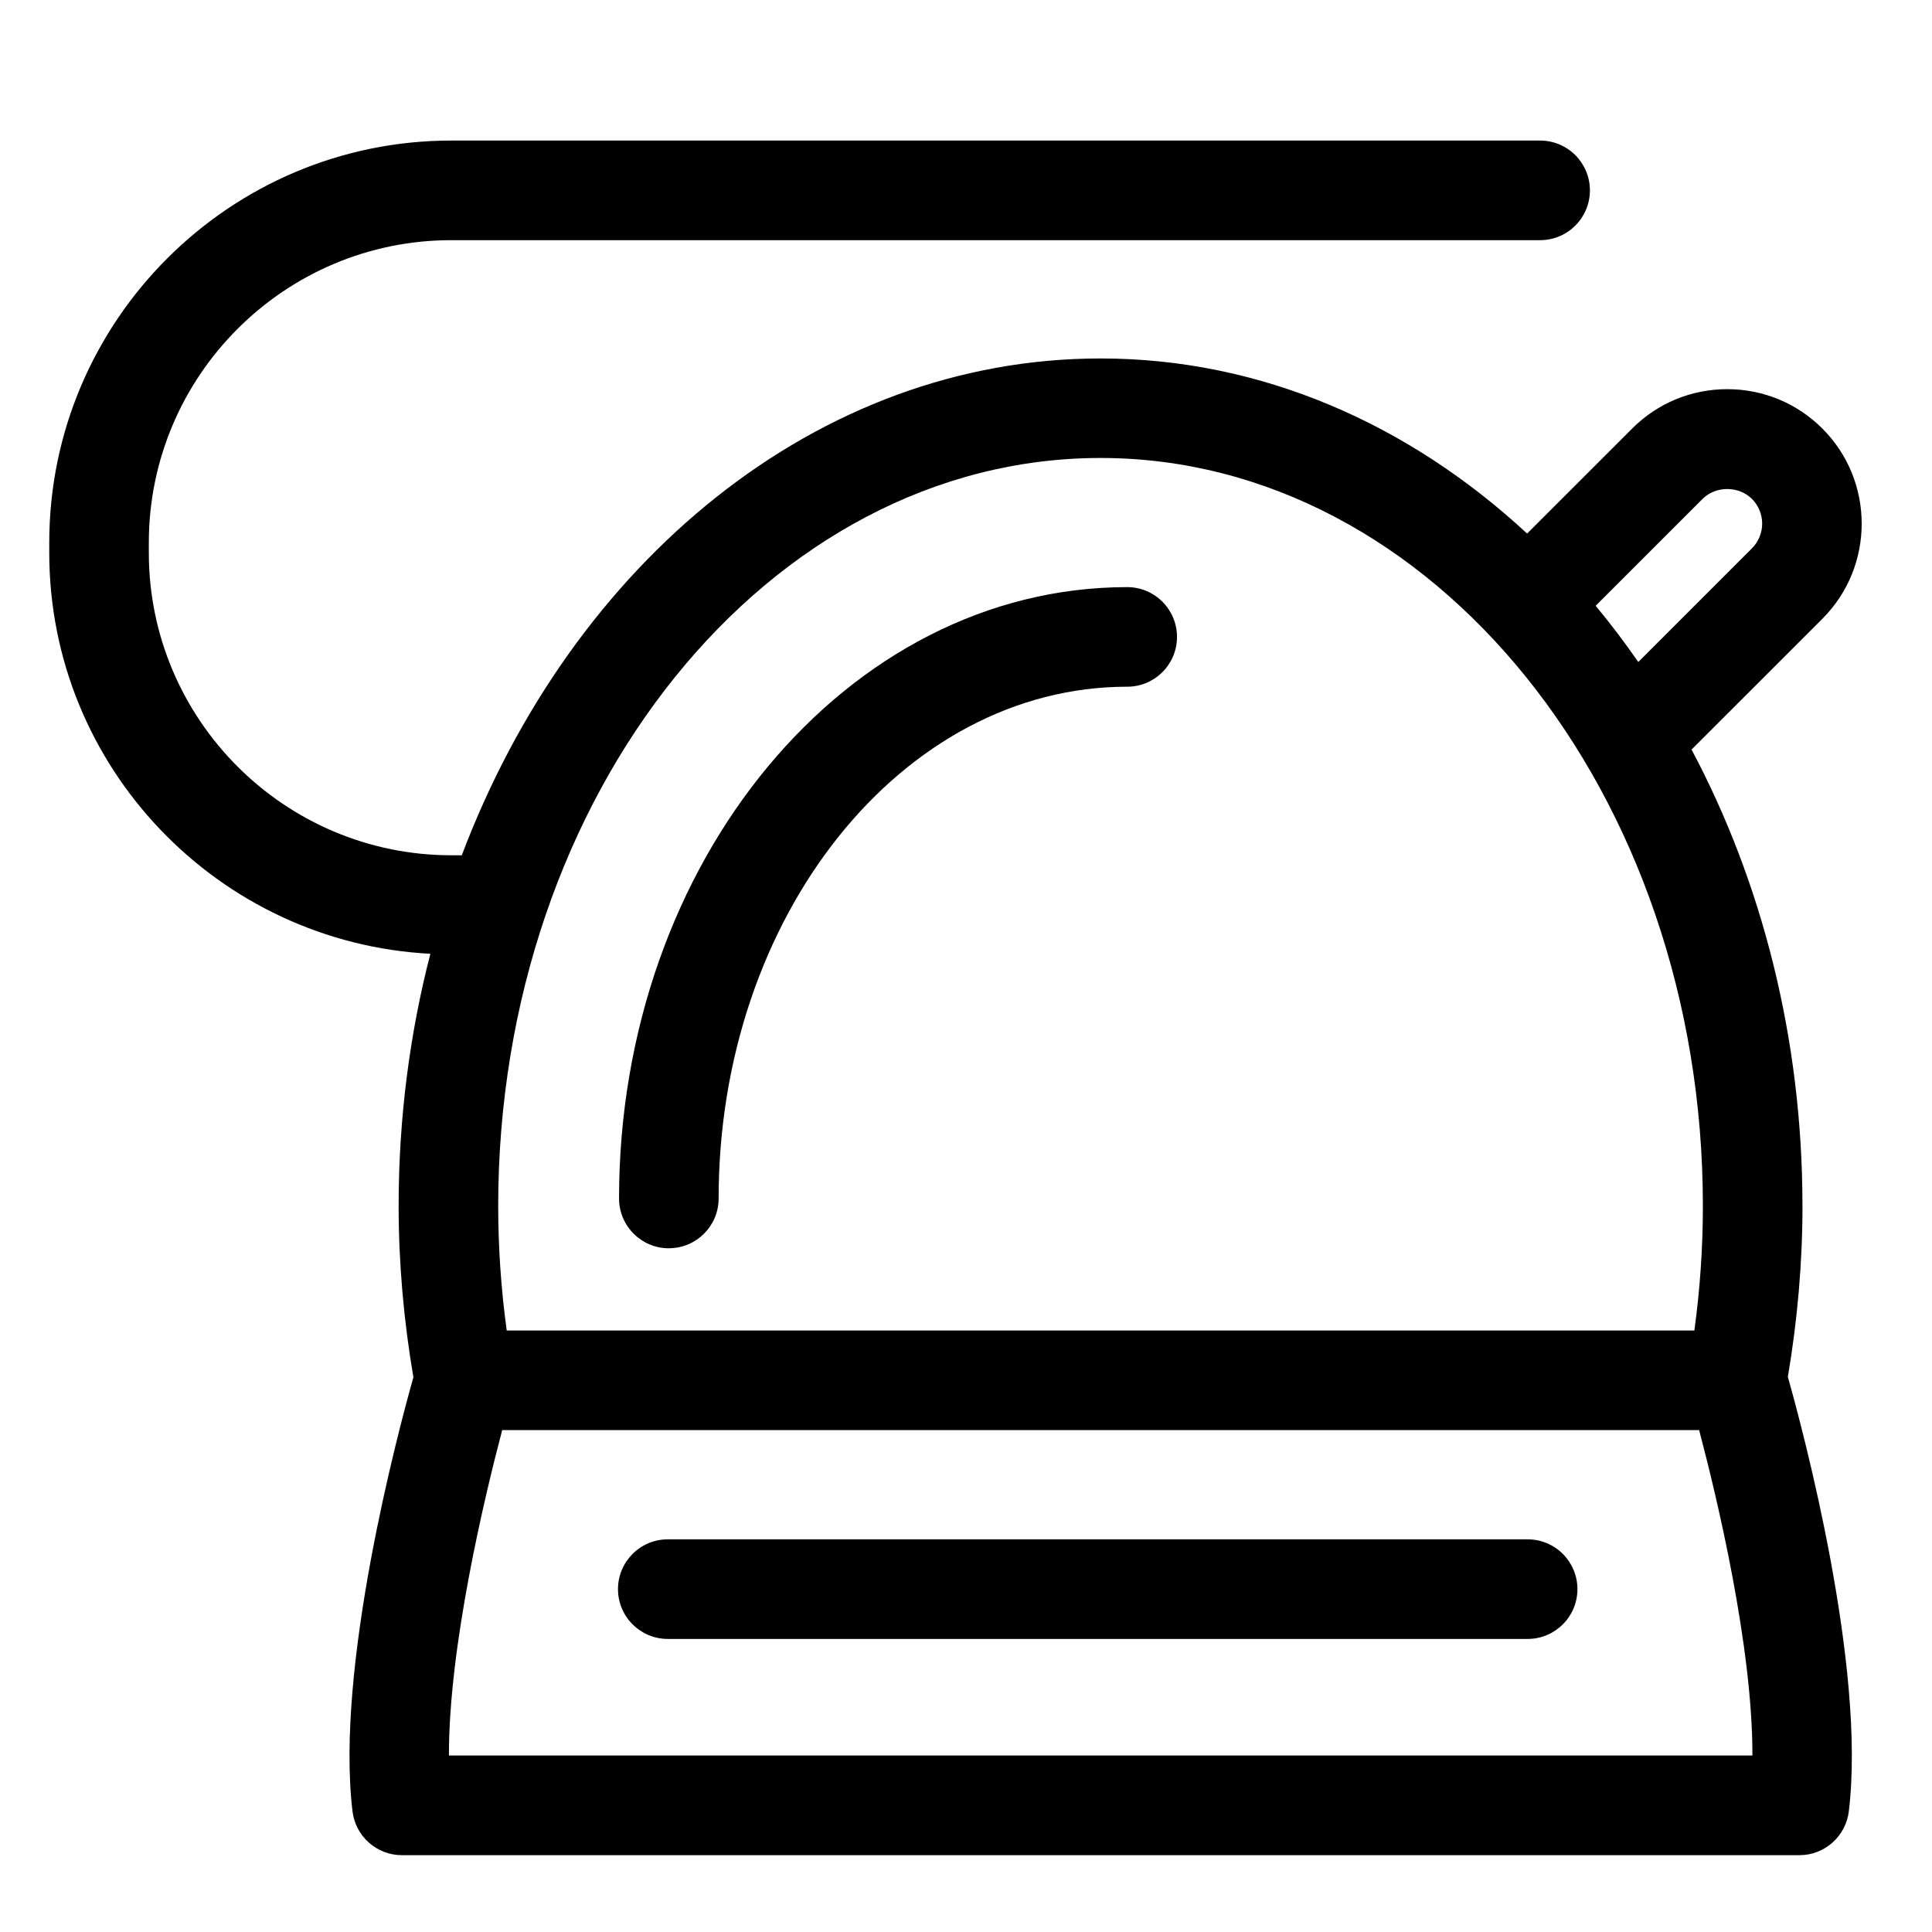
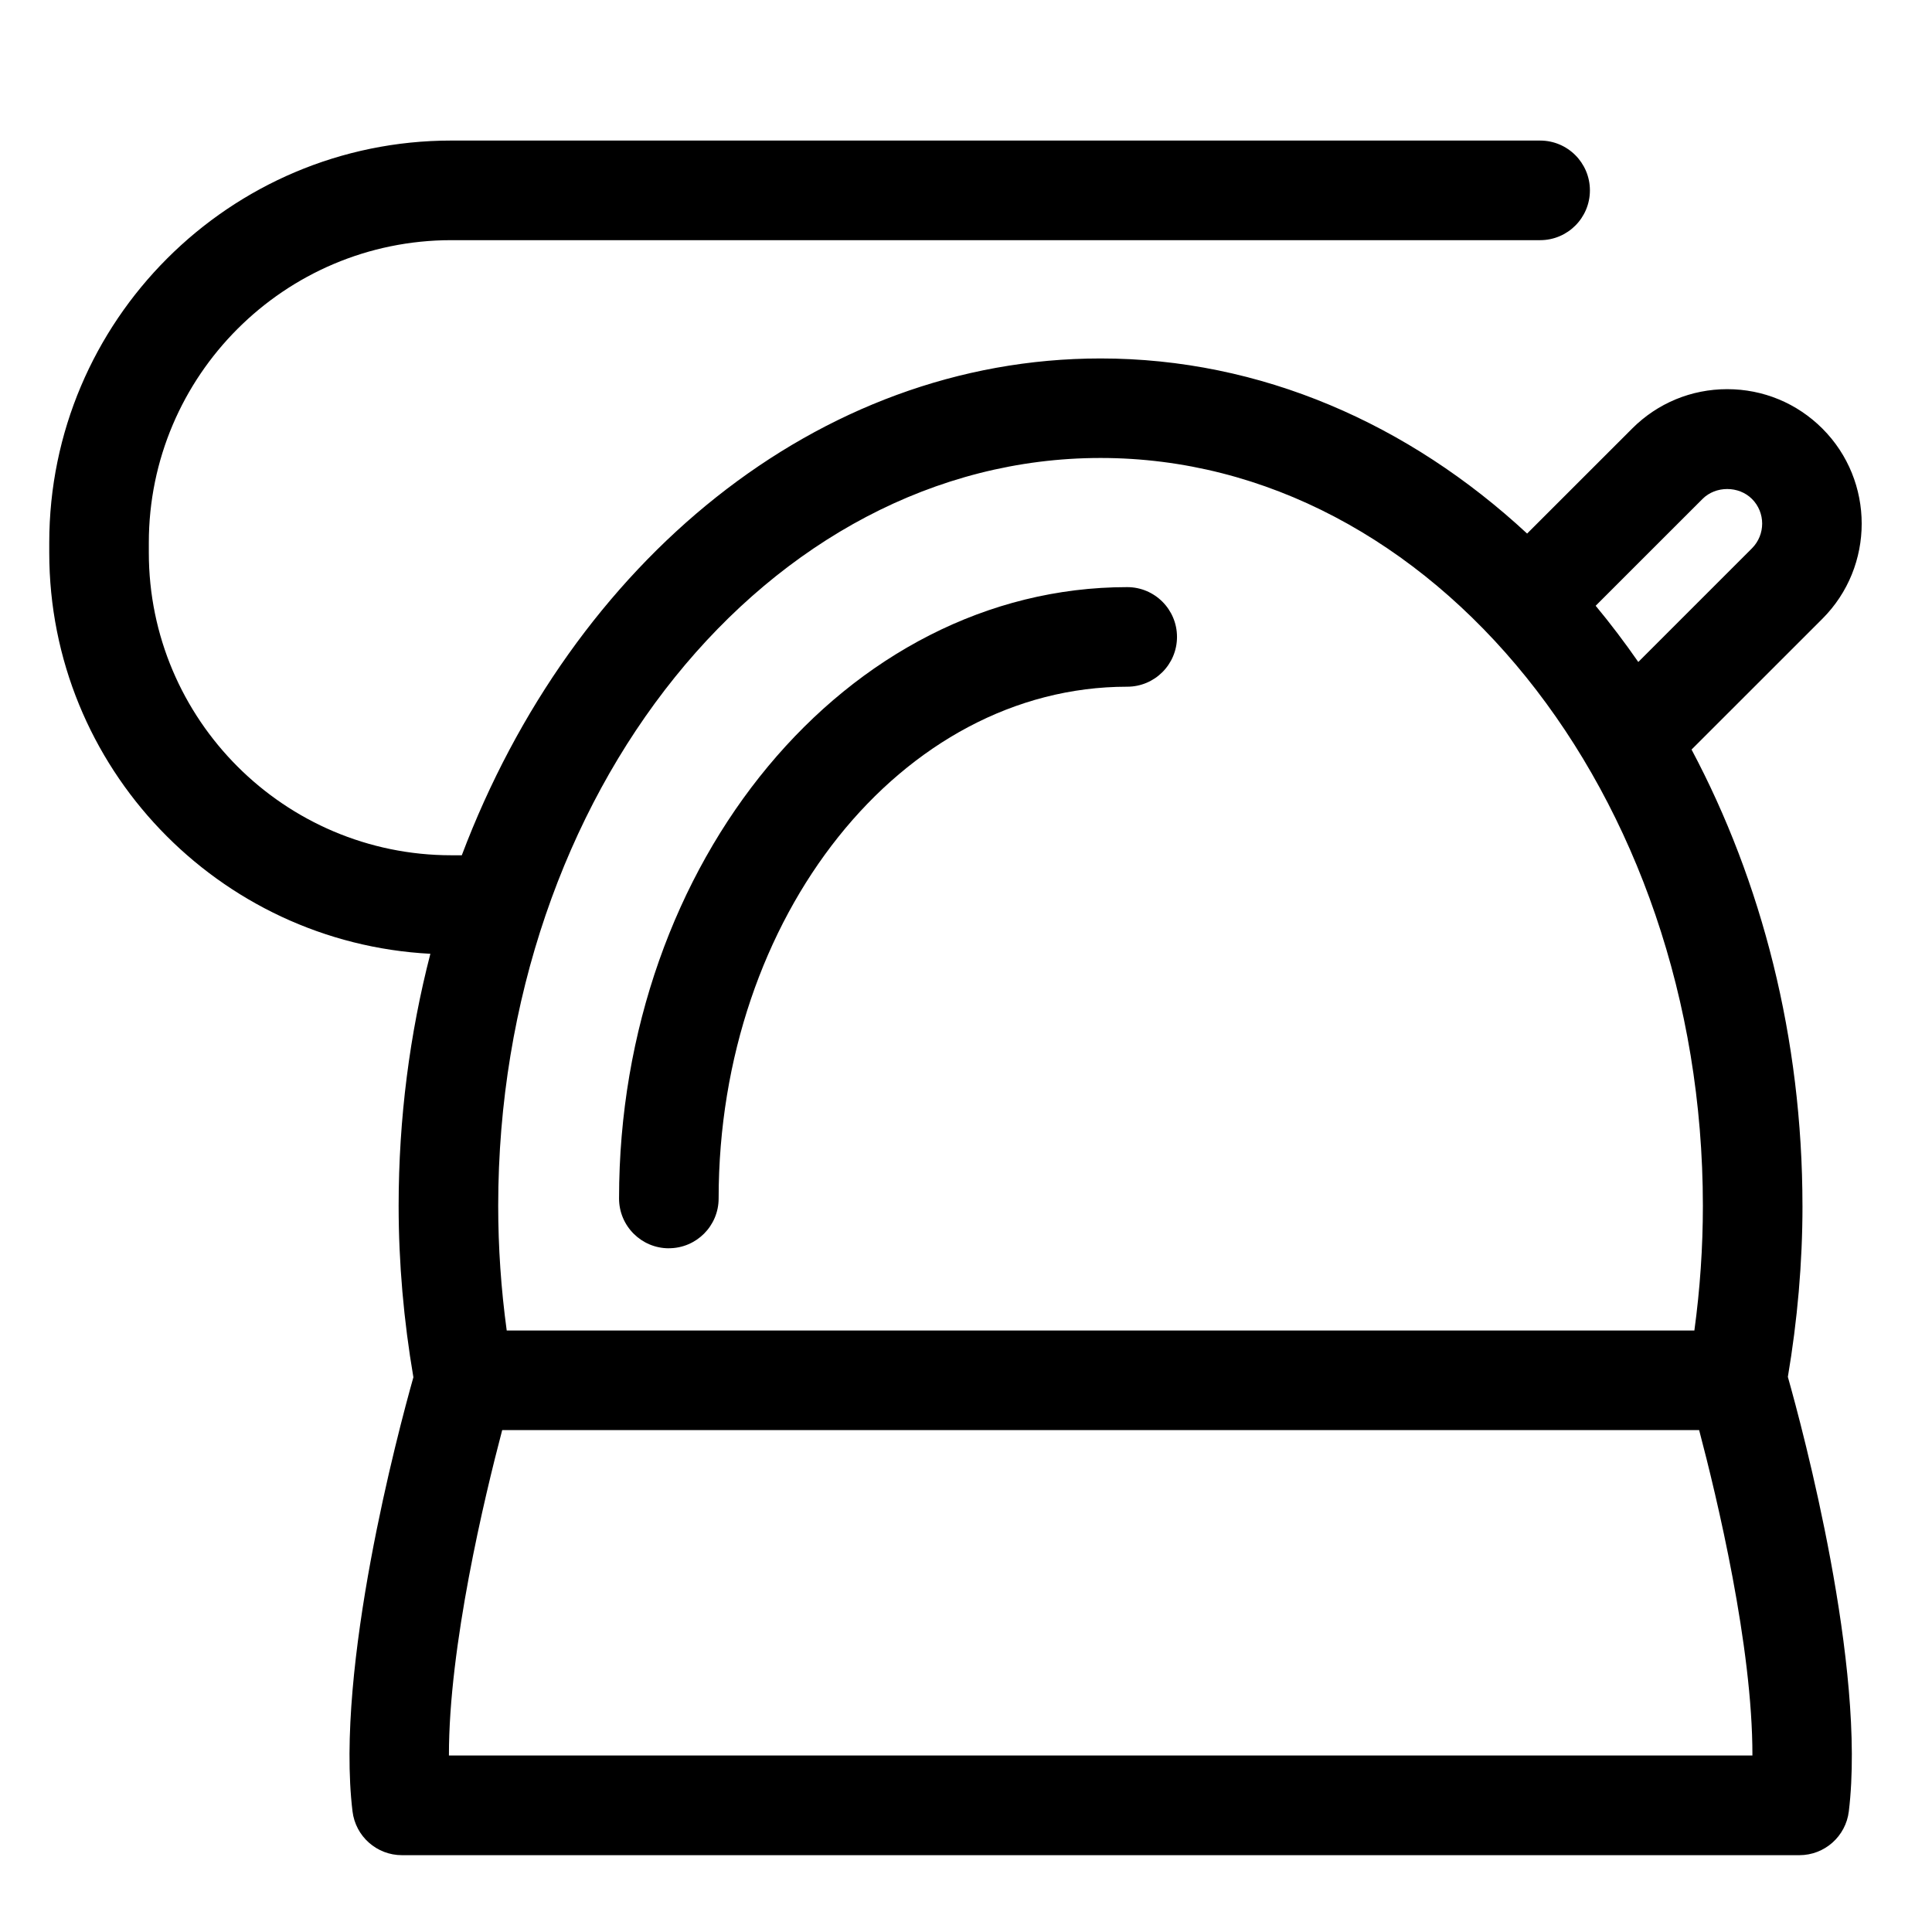
<svg xmlns="http://www.w3.org/2000/svg" fill="#000000" width="800px" height="800px" version="1.1" viewBox="144 144 512 512">
  <g>
    <path d="m621.67 463.57c0-44.512-10.82-85.996-29.391-120.93l34.672-34.66c13.891-13.898 13.887-36.516-0.004-50.41-6.742-6.731-15.688-10.438-25.215-10.438-9.516 0-18.469 3.707-25.199 10.445l-27.832 27.824c-31.352-29.07-70.539-46.406-113.04-46.406-75.129 0-139.95 54.078-169.28 131.66h-2.769c-44.203 0-80.172-35.969-80.172-80.176v-2.656c0-44.211 35.969-80.176 80.172-80.176h288.54c7.285 0 13.191-5.906 13.191-13.195 0-7.289-5.906-13.199-13.191-13.199l-288.54-0.004c-58.758 0-106.56 47.805-106.56 106.57v2.656c0 56.887 44.828 103.36 101 106.29-5.457 21.113-8.41 43.559-8.41 66.824 0 15.113 1.352 30.371 3.91 45.402-4.035 14.312-20.746 76.855-16.133 115.04 0.801 6.625 6.422 11.613 13.098 11.613h370.34c6.672 0 12.293-4.984 13.098-11.613 4.637-38.273-12.176-101.04-16.156-115.14 2.535-14.996 3.875-30.207 3.875-45.297zm-26.48-187.35c3.5-3.5 9.586-3.496 13.094 0 3.613 3.606 3.606 9.48 0 13.094l-30.121 30.117c-3.586-5.16-7.344-10.137-11.297-14.895zm-159.53-10.852c88.012 0 159.62 88.914 159.62 198.2 0 10.988-0.754 22.059-2.254 33.035h-314.74c-1.5-10.984-2.258-22.051-2.258-33.035 0.008-109.29 71.609-198.2 159.63-198.2zm-172.69 343.86c-0.051-28.895 9.41-68.371 14.117-86.242h317.2c4.719 17.859 14.176 57.324 14.121 86.242z" />
    <path d="m321.25 474.8c7.289 0 13.195-5.91 13.195-13.195 0-74.785 48.578-135.62 108.28-135.62 7.285 0 13.191-5.906 13.191-13.195 0-7.285-5.906-13.195-13.191-13.195-74.258 0-134.67 72.68-134.67 162.02 0 7.285 5.91 13.195 13.195 13.195z" />
-     <path d="m548.84 551.94h-227.87c-7.289 0-13.195 5.91-13.195 13.199 0 7.285 5.906 13.195 13.195 13.195h227.87c7.289 0 13.195-5.91 13.195-13.195 0.004-7.289-5.902-13.199-13.191-13.199z" />
  </g>
</svg>